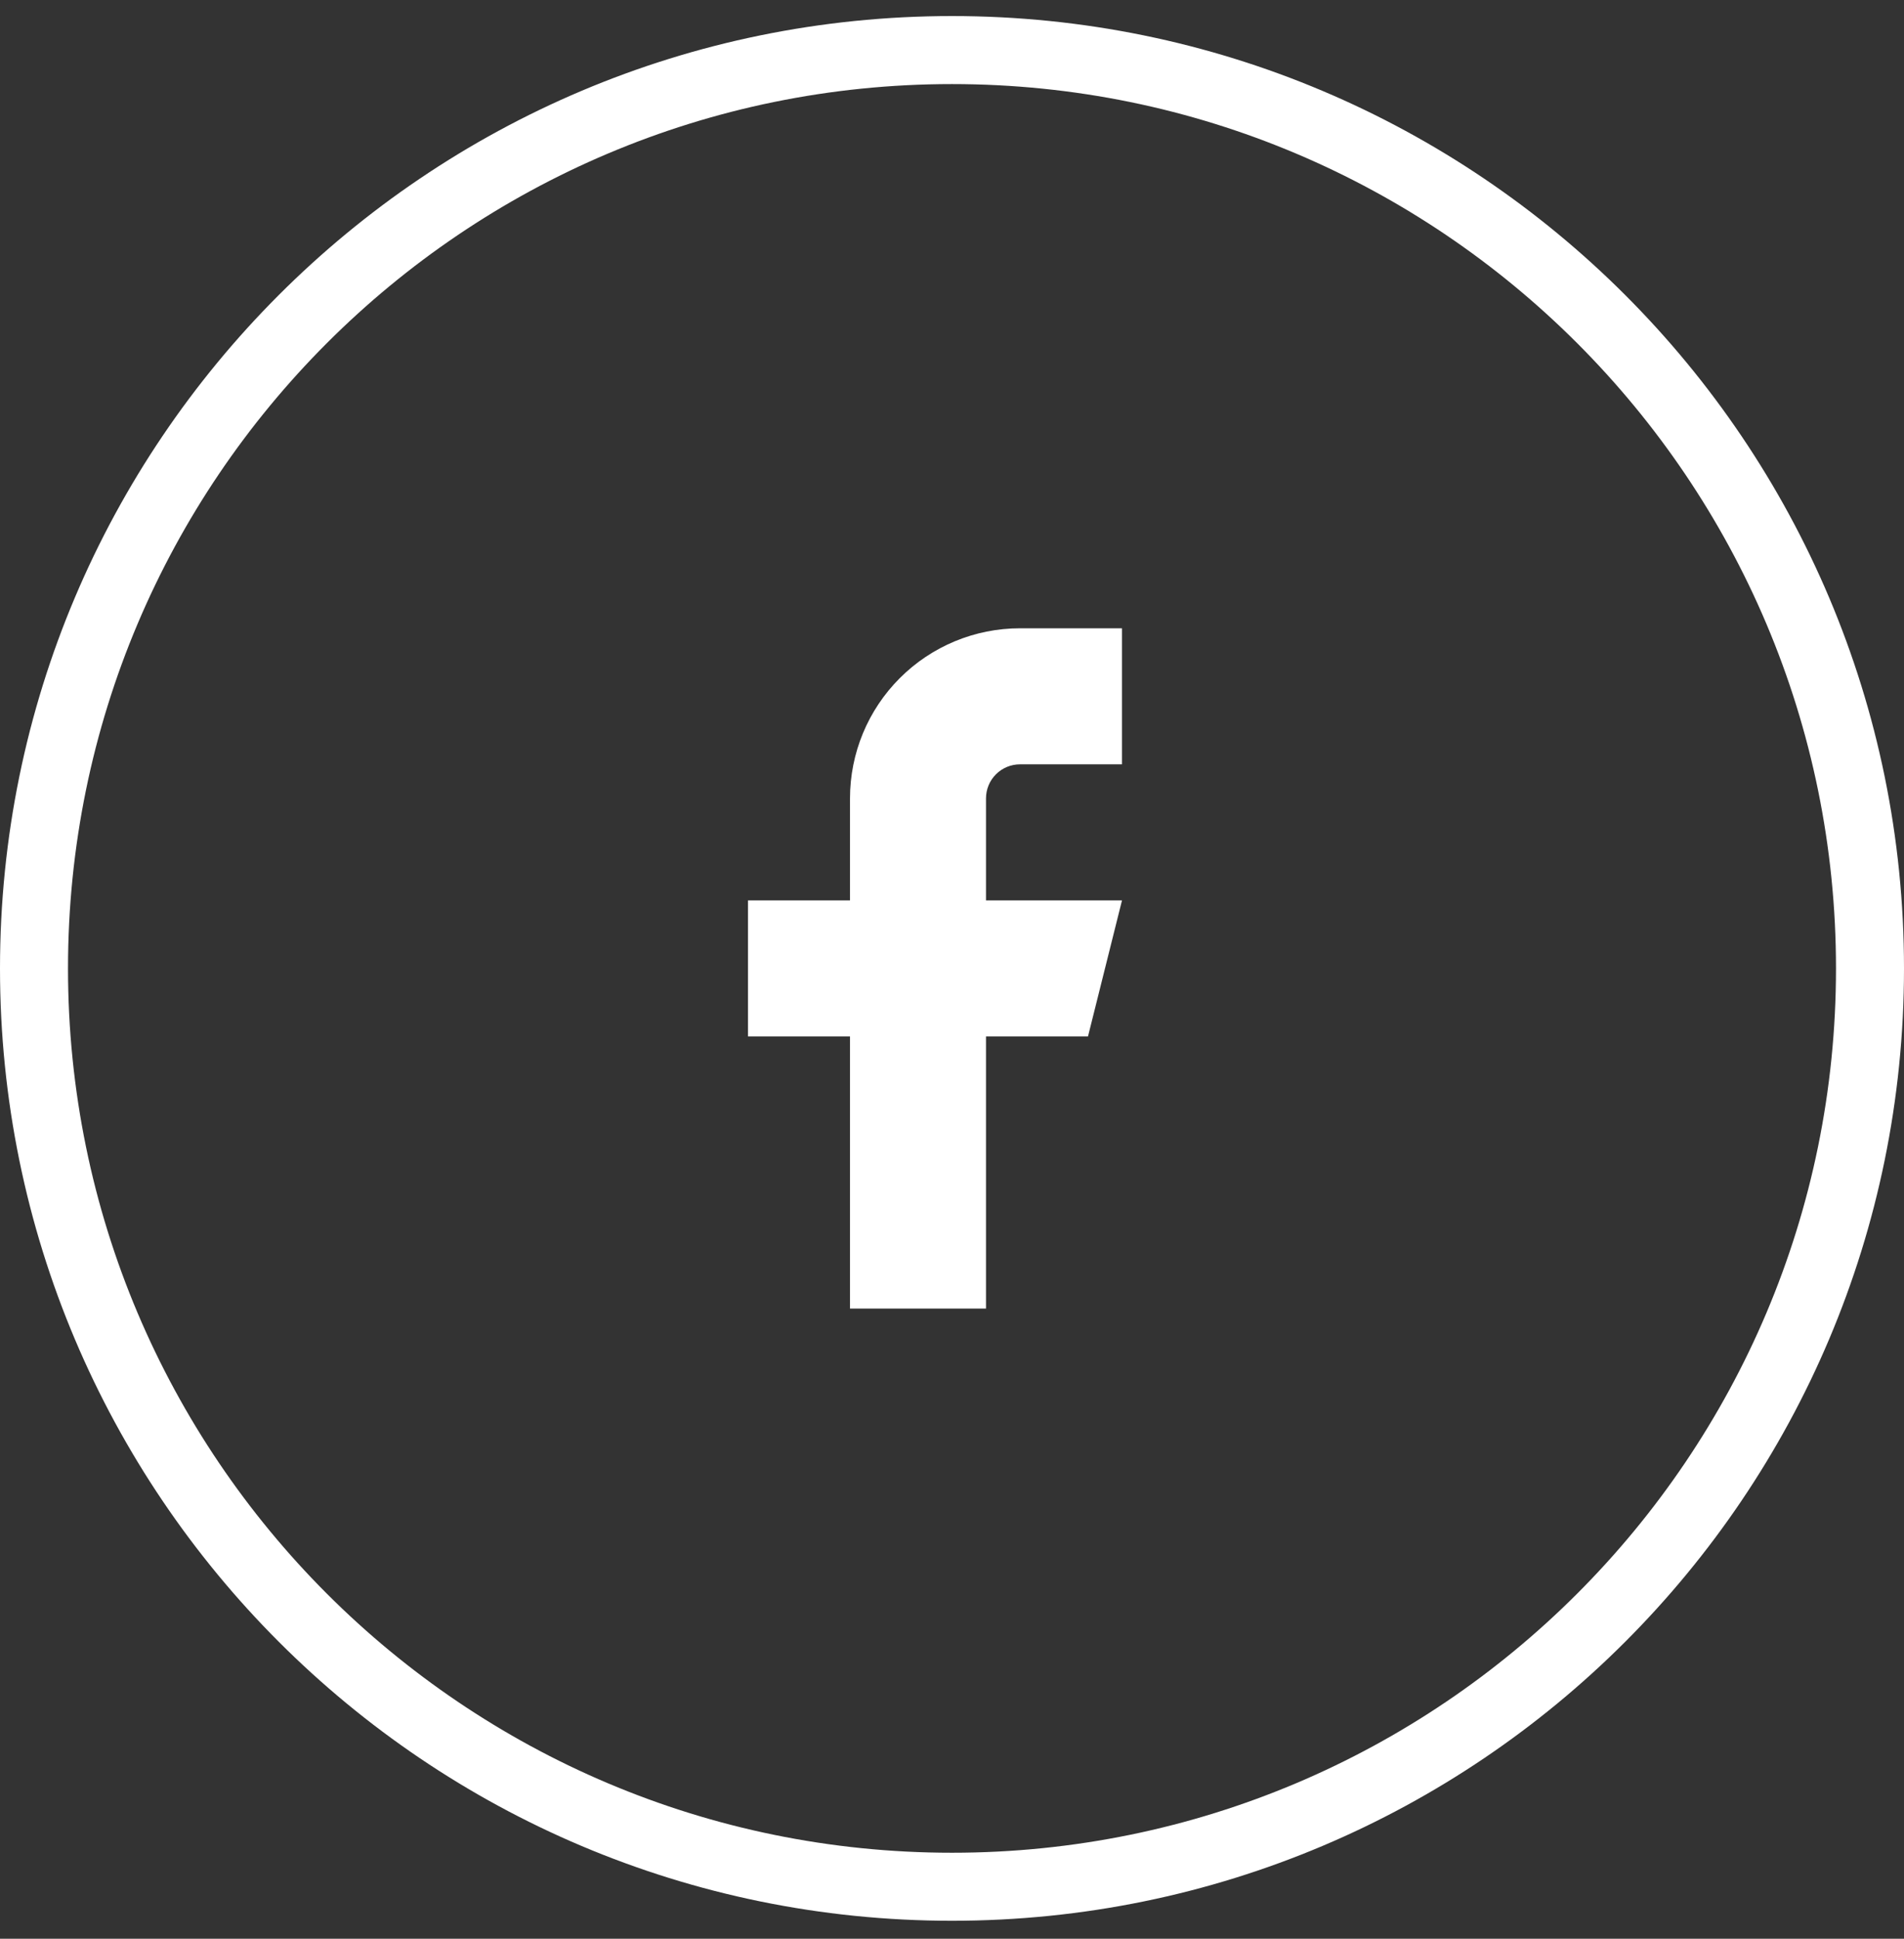
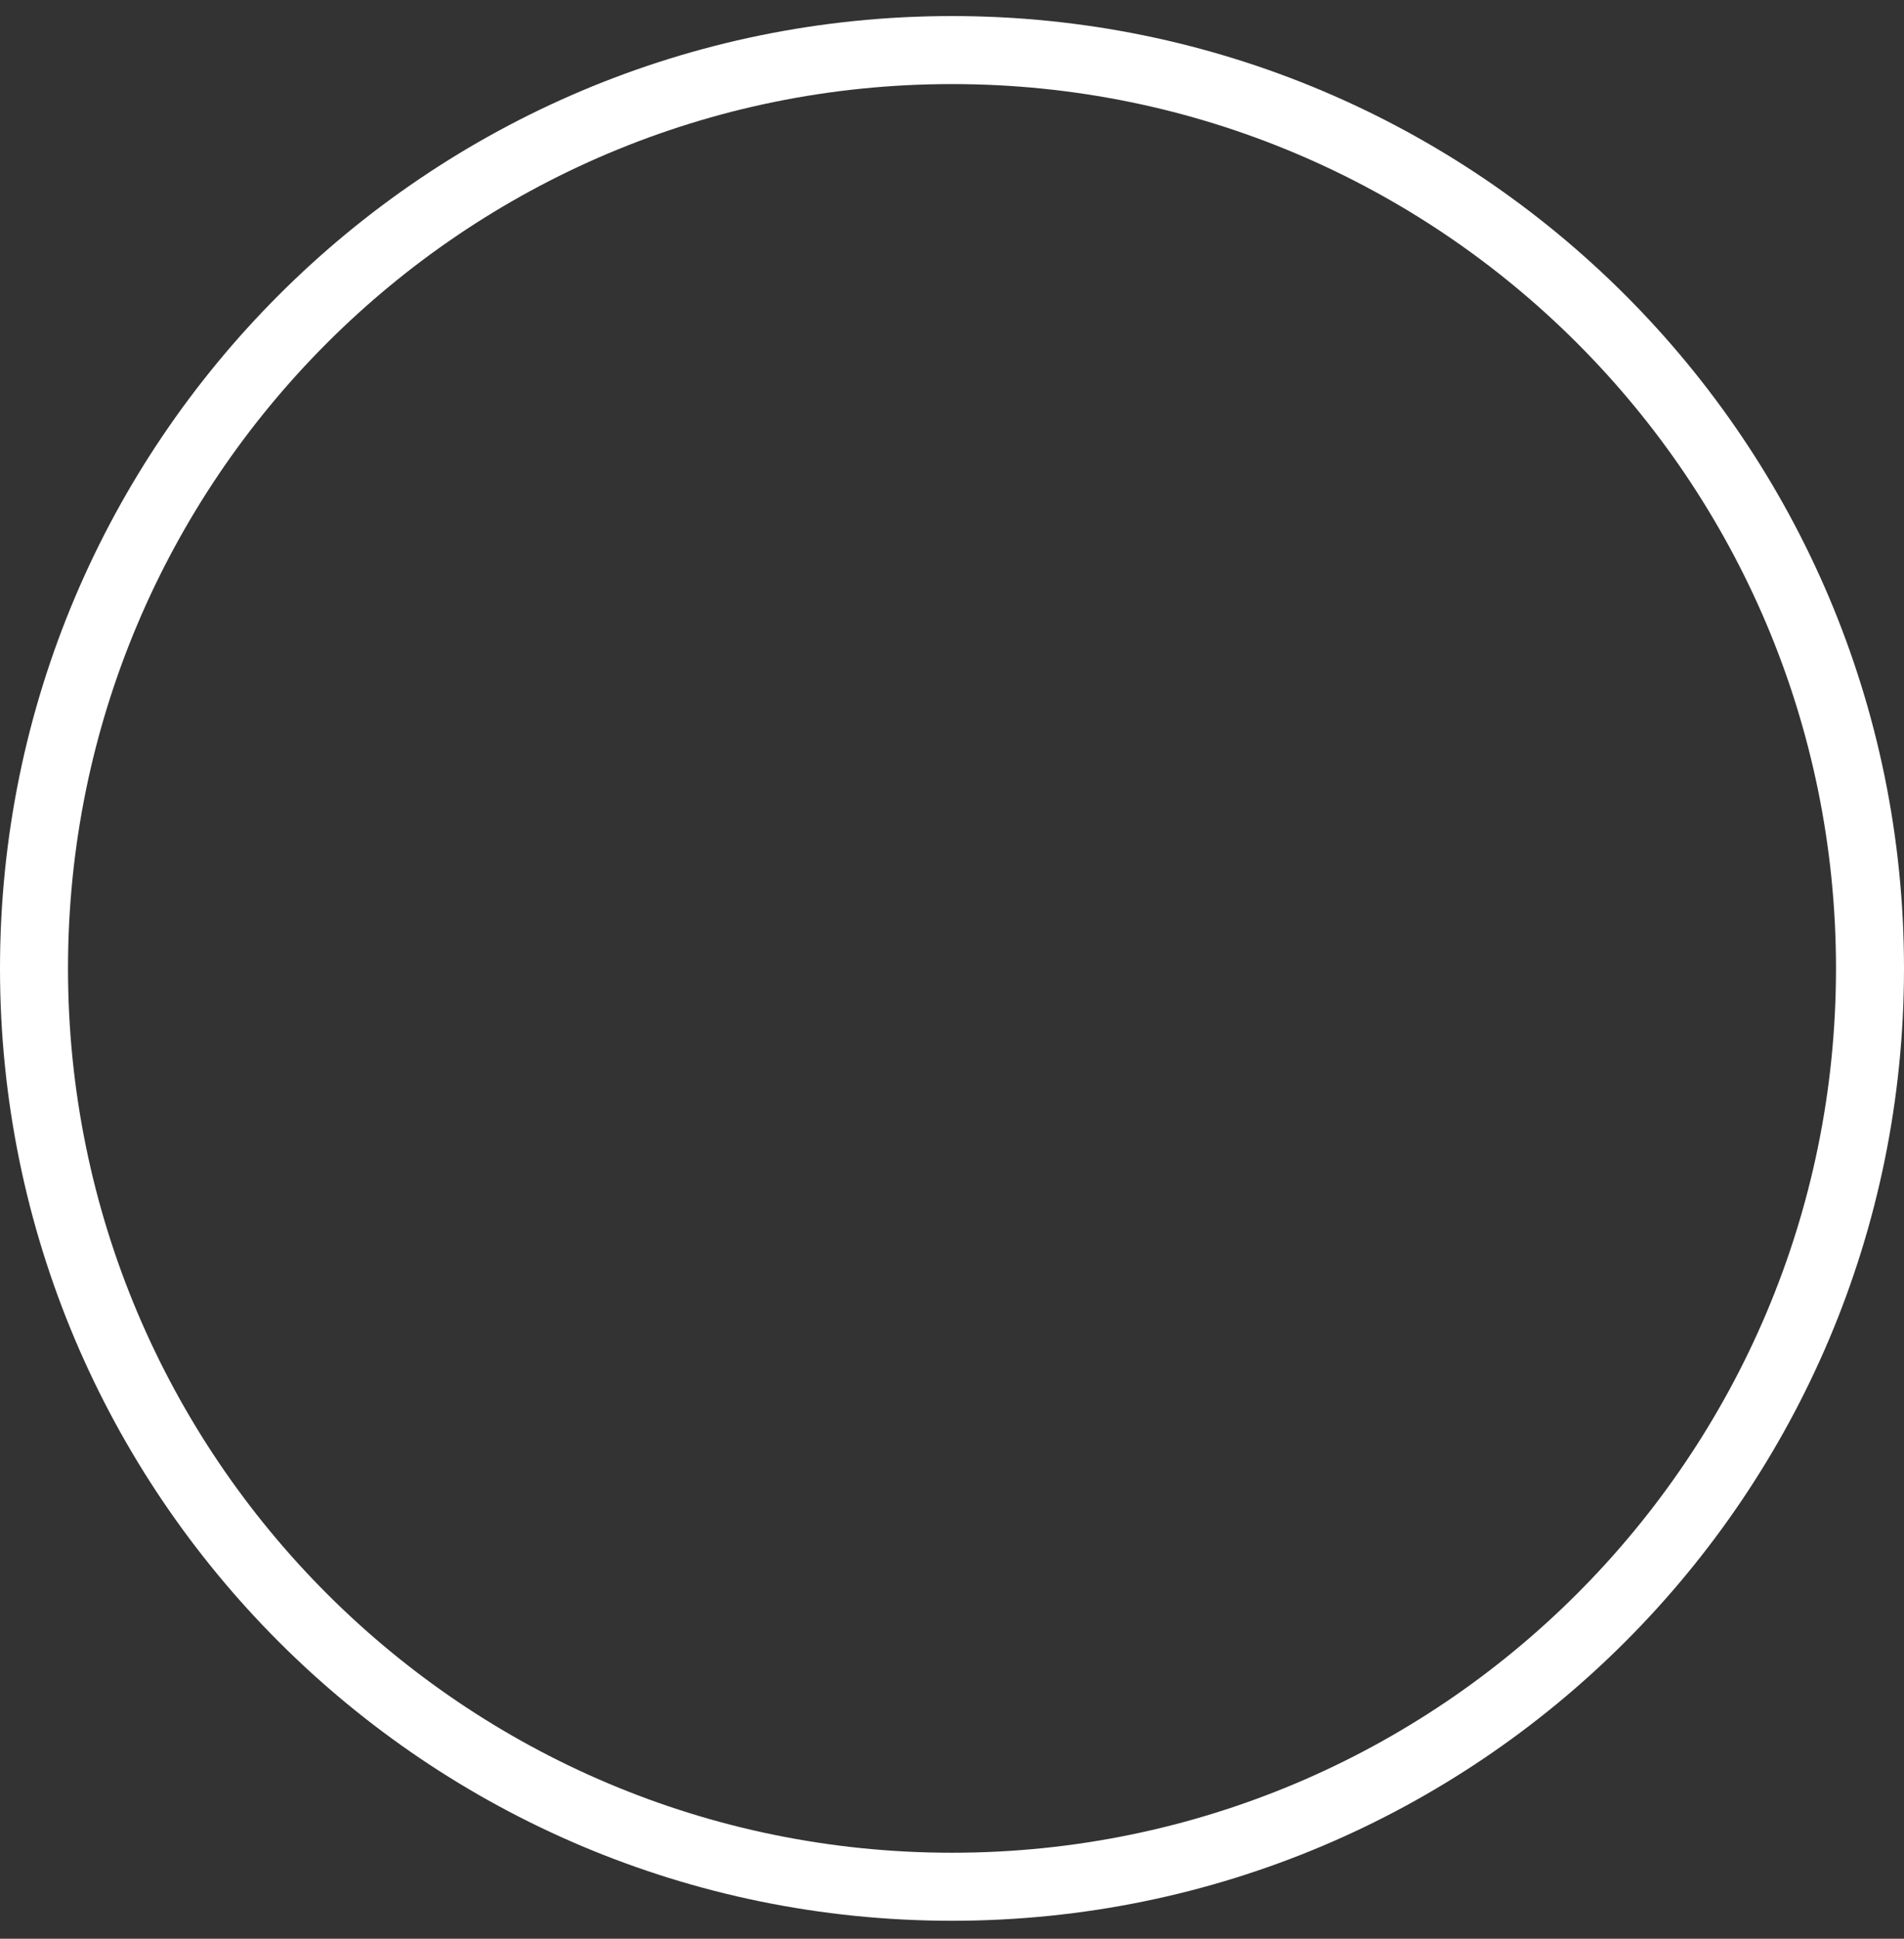
<svg xmlns="http://www.w3.org/2000/svg" width="56" height="57" viewBox="0 0 56 57" fill="none">
  <rect x="0" y="0" width="56" height="57" fill="#333333" stroke="none" />
  <path d="M28 1.472C42.912 1.472 55 13.56 55 28.472C55 43.384 42.912 55.472 28 55.472C13.088 55.472 1 43.384 1 28.472C1 13.56 13.088 1.472 28 1.472Z" stroke="white" stroke-width="2" />
-   <path d="M33 18.472V22.472H30C29.735 22.472 29.48 22.577 29.293 22.765C29.105 22.952 29 23.207 29 23.472V26.472H33L32 30.472H29V38.472H25V30.472H22V26.472H25V23.472C25 22.146 25.527 20.874 26.465 19.937C27.402 18.999 28.674 18.472 30 18.472H33Z" fill="white" />
</svg>